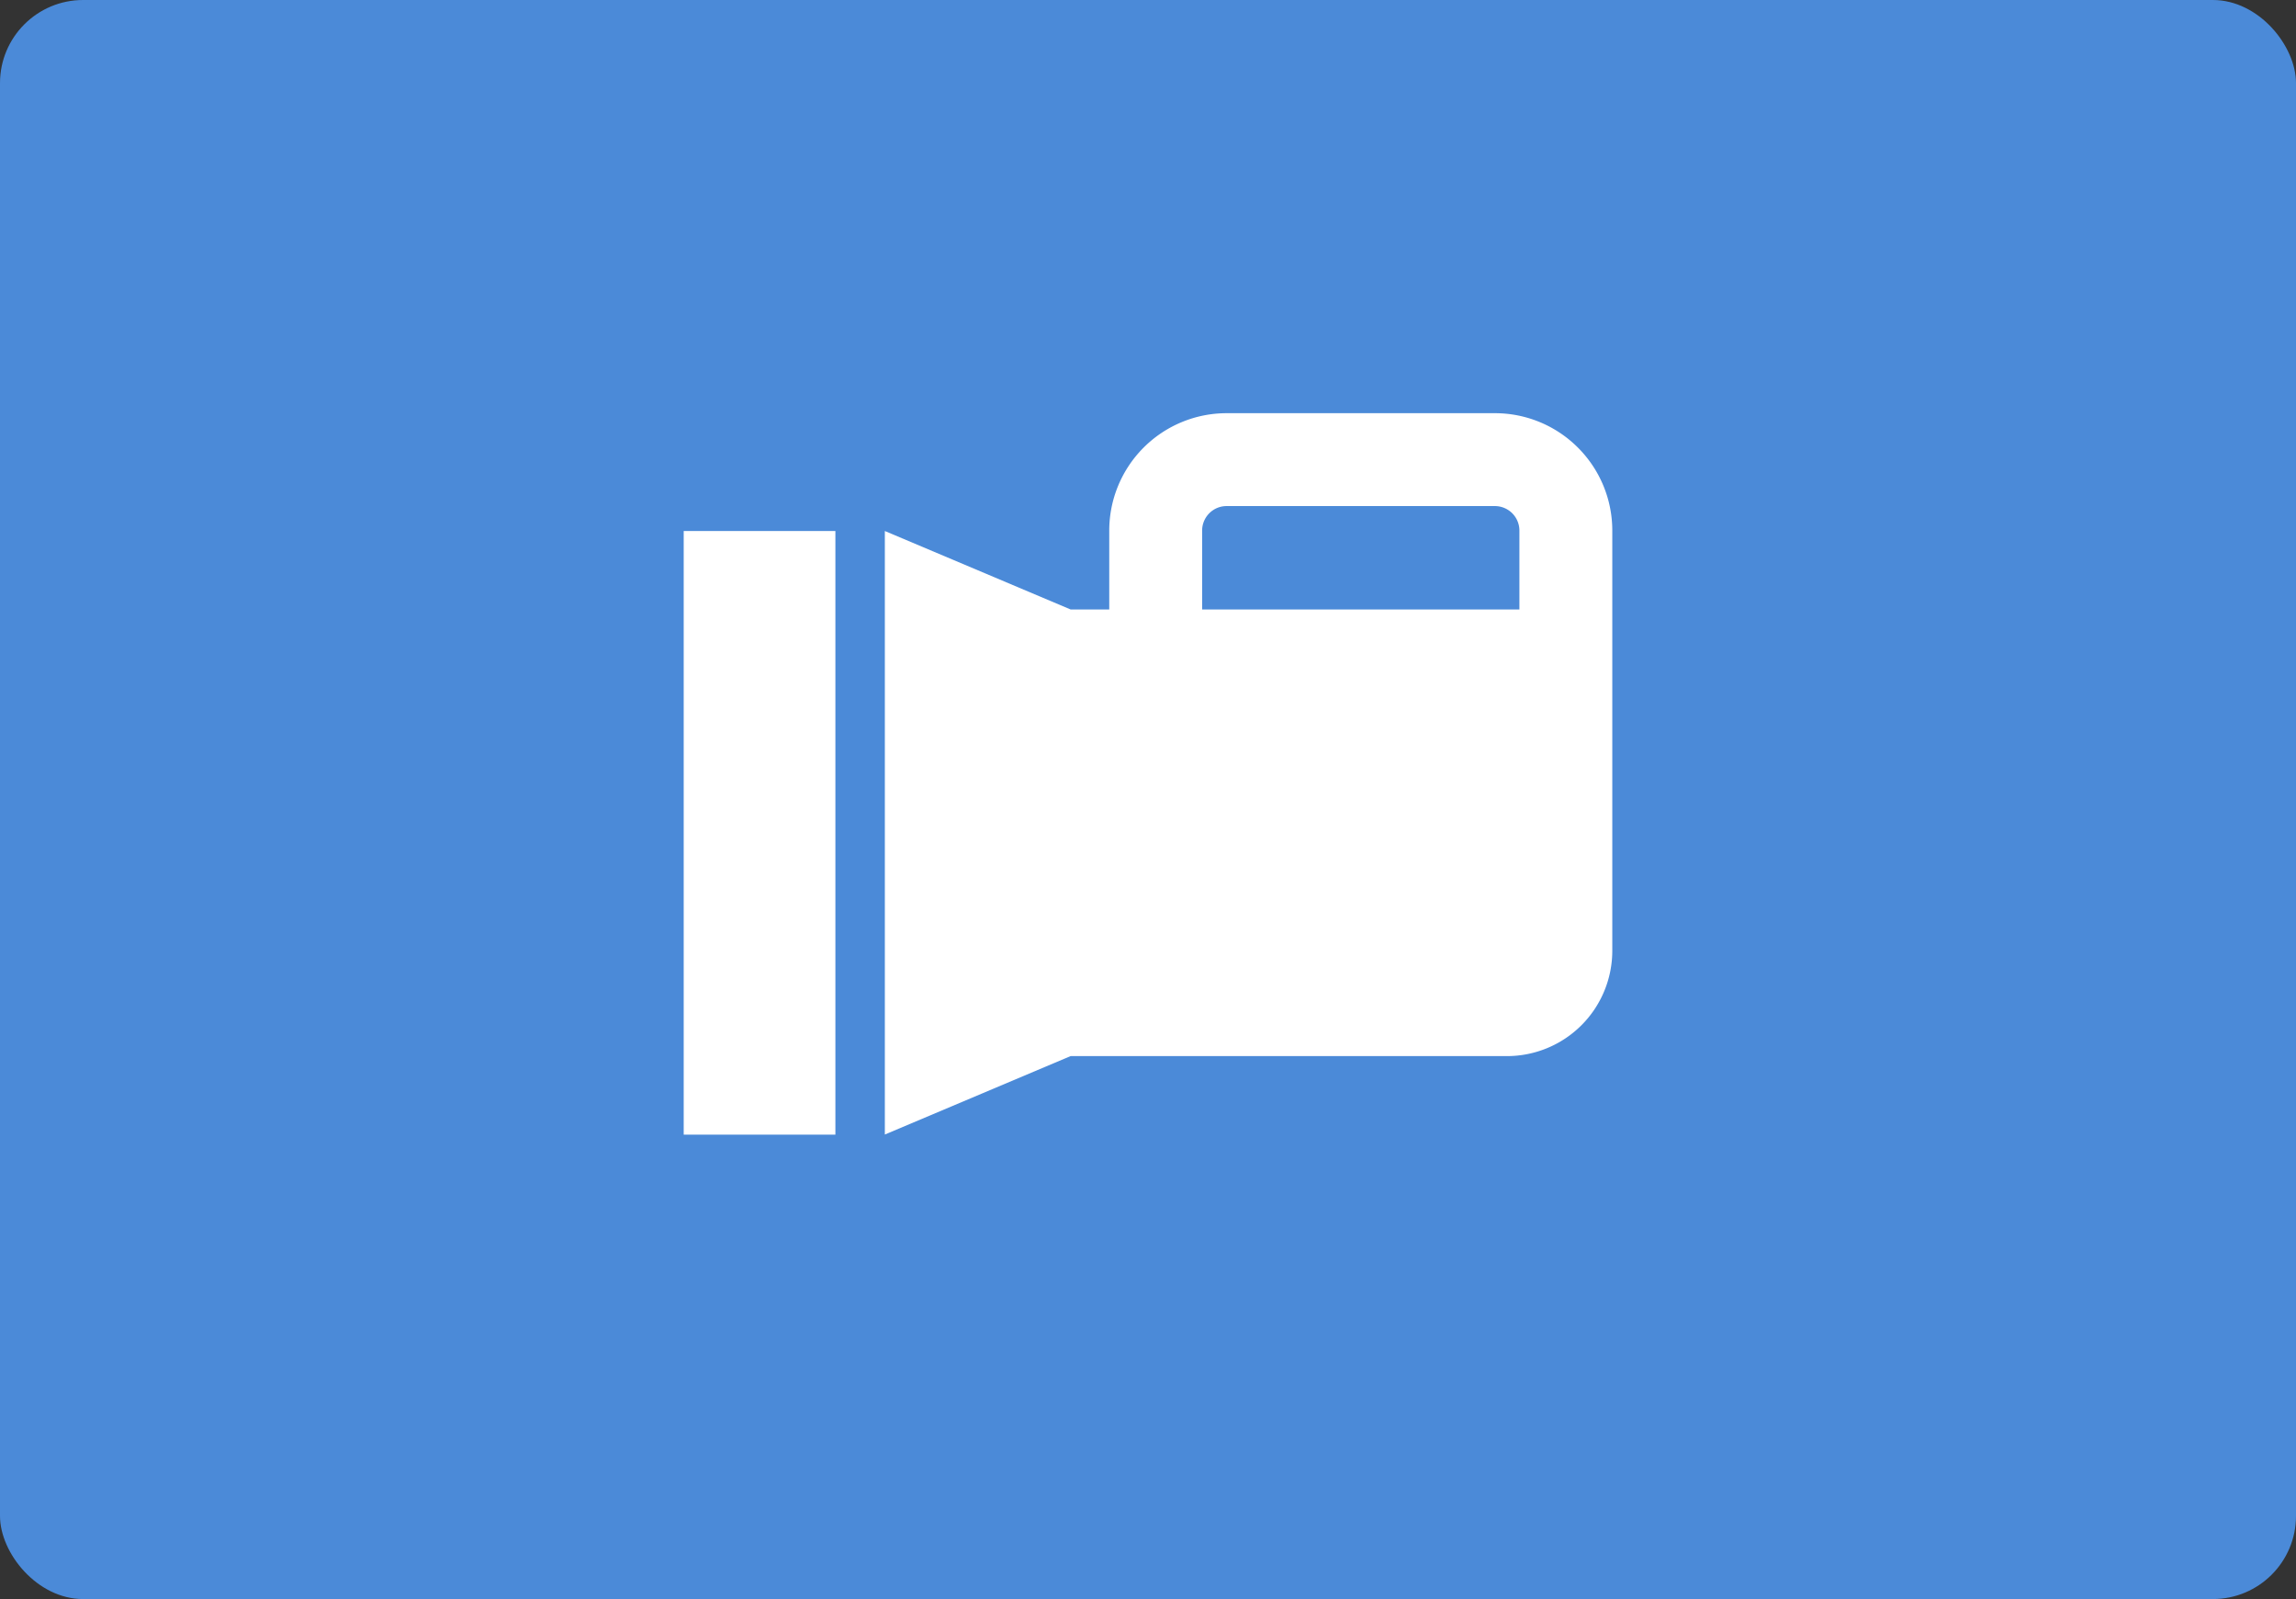
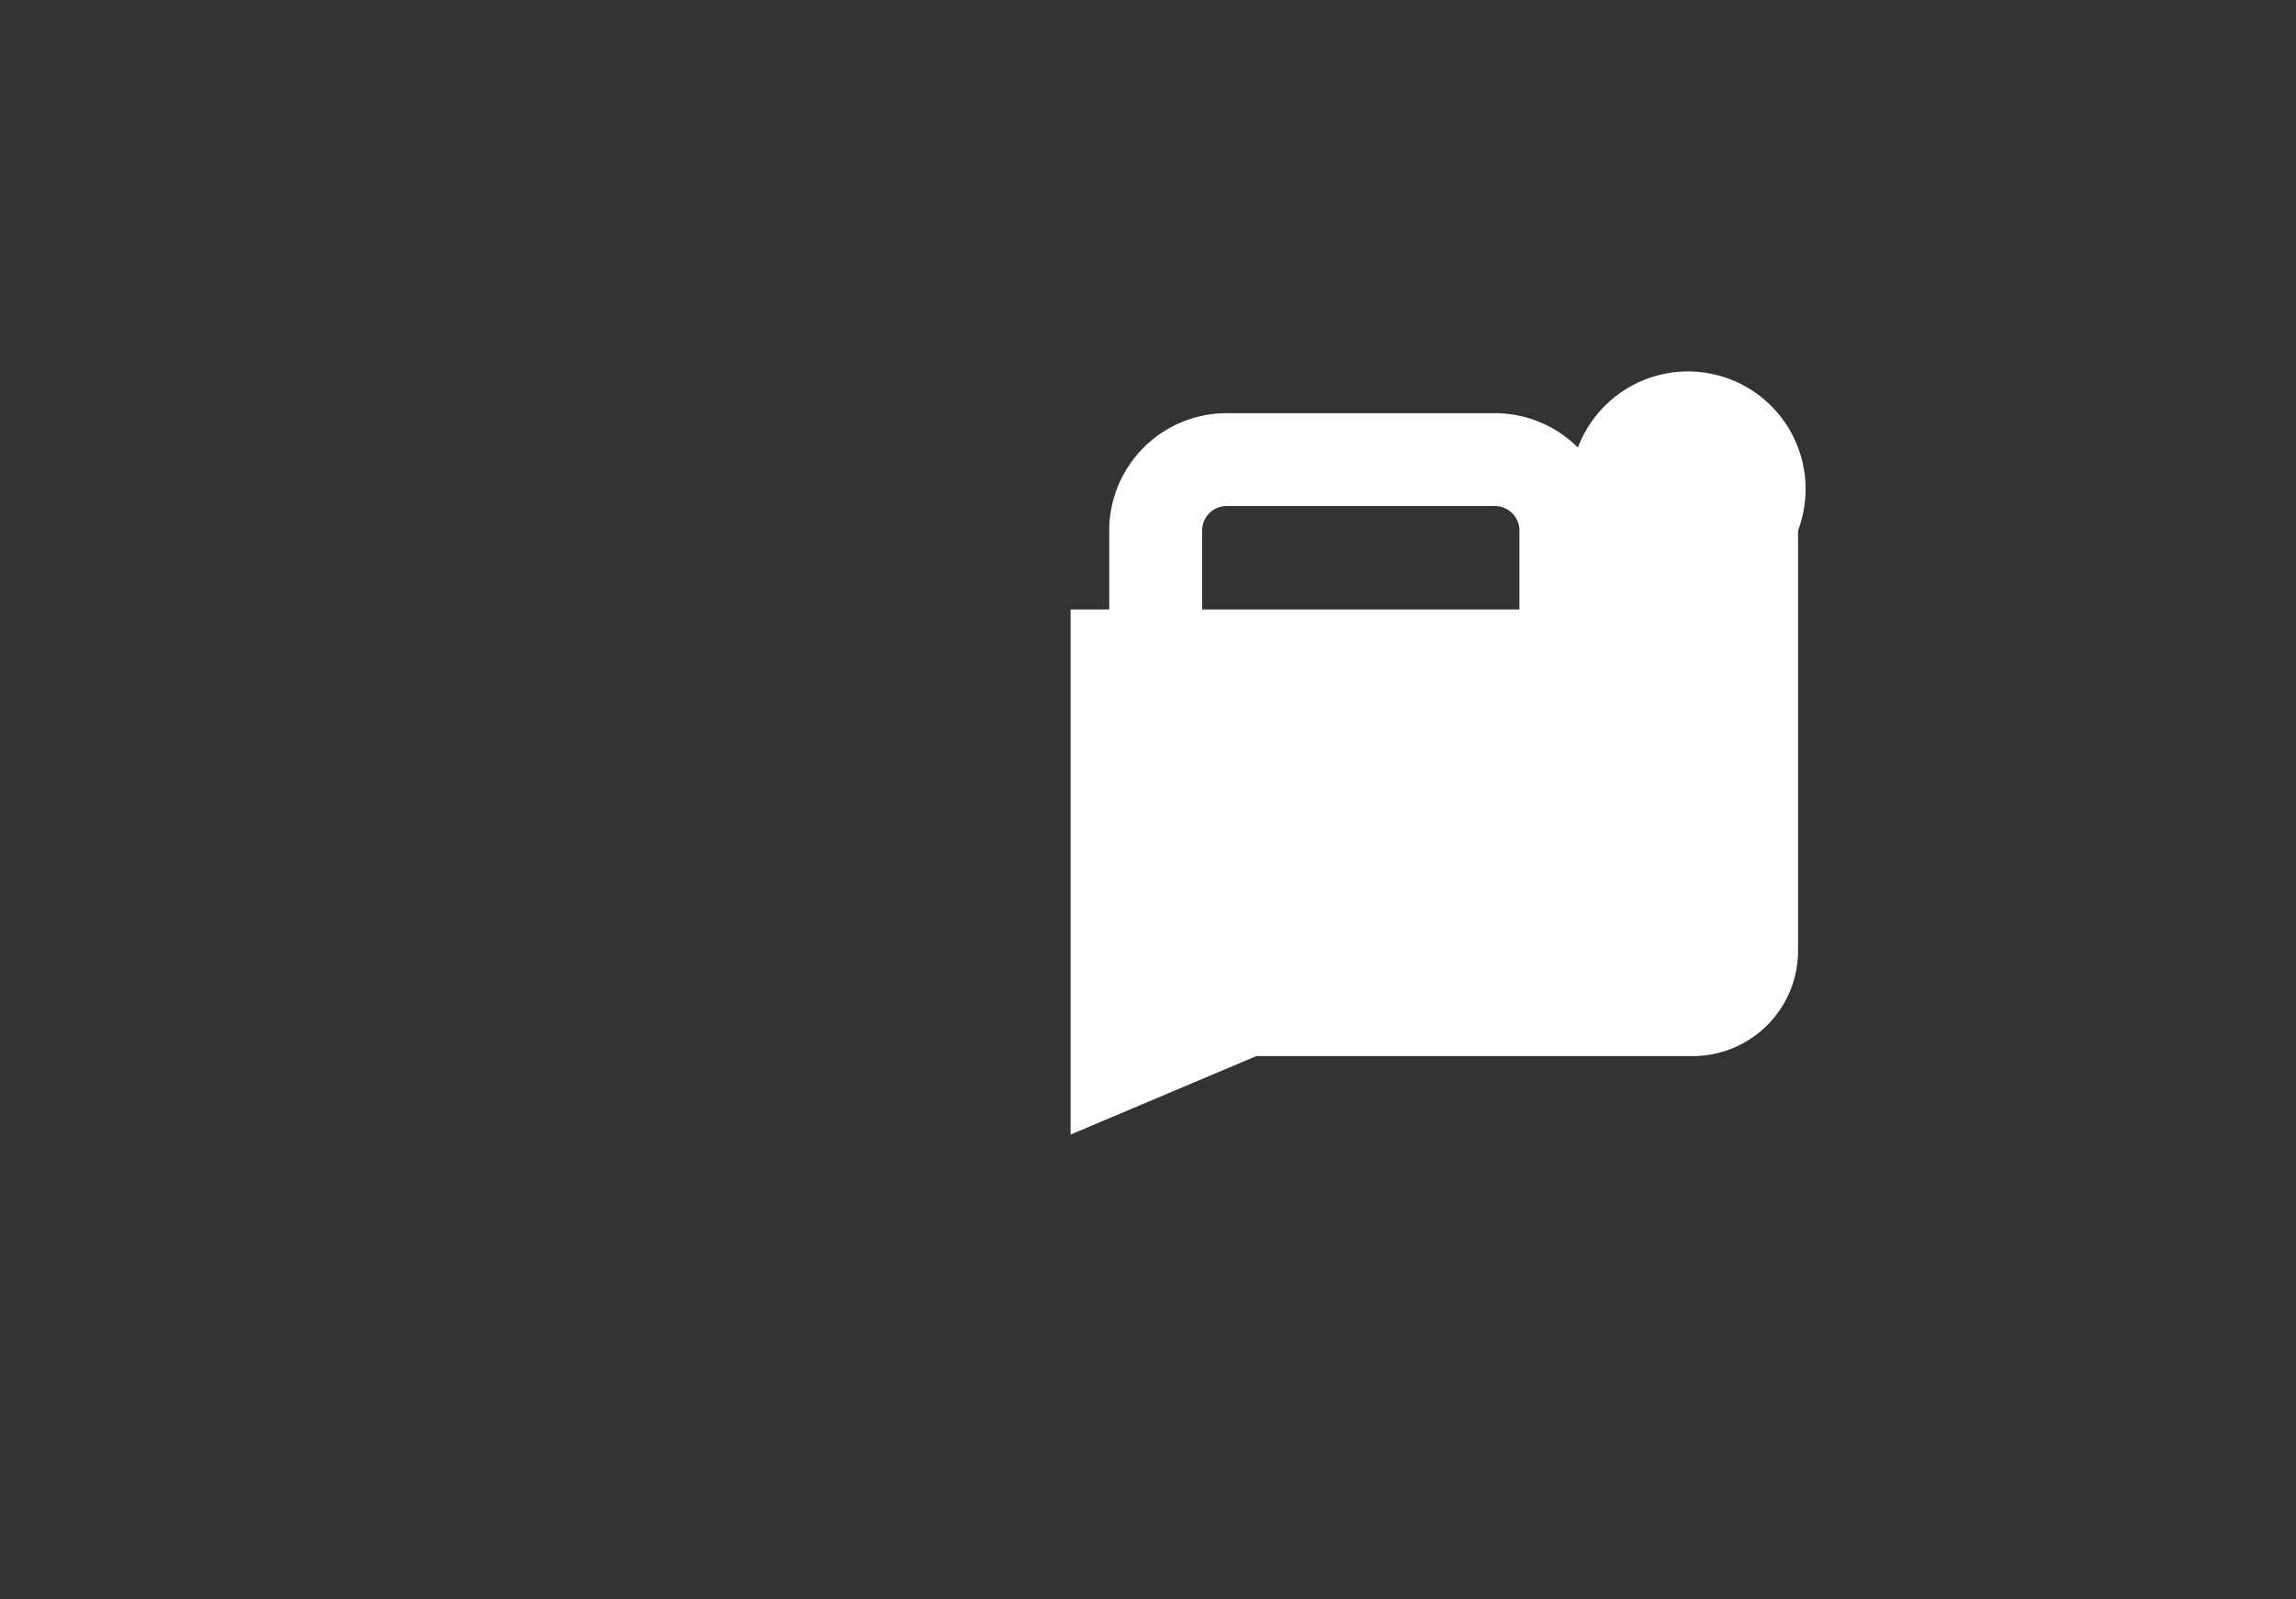
<svg xmlns="http://www.w3.org/2000/svg" viewBox="0 0 221 153.91">
  <rect x="0" y="0" width="221" height="153.91" fill="#333333" stroke="none" />
  <defs>
    <style>
      .cls-1 {
        fill: #4b8ad8;
      }

      .cls-2 {
        fill: #fff;
      }
    </style>
  </defs>
  <g id="レイヤー_2" data-name="レイヤー 2">
    <g id="レイヤー_1-2" data-name="レイヤー 1">
      <g>
-         <rect class="cls-1" width="221" height="153.91" rx="8" />
        <g>
-           <rect class="cls-2" x="65.81" y="51.11" width="14.6" height="58.1" />
-           <path class="cls-2" d="M151.88,43.08a11.28,11.28,0,0,0-8-3.31H118.07a11.3,11.3,0,0,0-11.3,11.3v7.59h-3.72L85.17,51.11V109.2l17.88-7.55h42a10.14,10.14,0,0,0,10.14-10.13V51.07A11.28,11.28,0,0,0,151.88,43.08Zm-5.63,15.58H115.71V51.07a2.37,2.37,0,0,1,.69-1.67,2.35,2.35,0,0,1,1.67-.69h25.82a2.36,2.36,0,0,1,2.36,2.36v7.59Z" />
+           <path class="cls-2" d="M151.88,43.08a11.28,11.28,0,0,0-8-3.31H118.07a11.3,11.3,0,0,0-11.3,11.3v7.59h-3.72V109.2l17.88-7.55h42a10.14,10.14,0,0,0,10.14-10.13V51.07A11.28,11.28,0,0,0,151.88,43.08Zm-5.63,15.58H115.71V51.07a2.37,2.37,0,0,1,.69-1.67,2.35,2.35,0,0,1,1.67-.69h25.82a2.36,2.36,0,0,1,2.36,2.36v7.59Z" />
        </g>
      </g>
    </g>
  </g>
</svg>